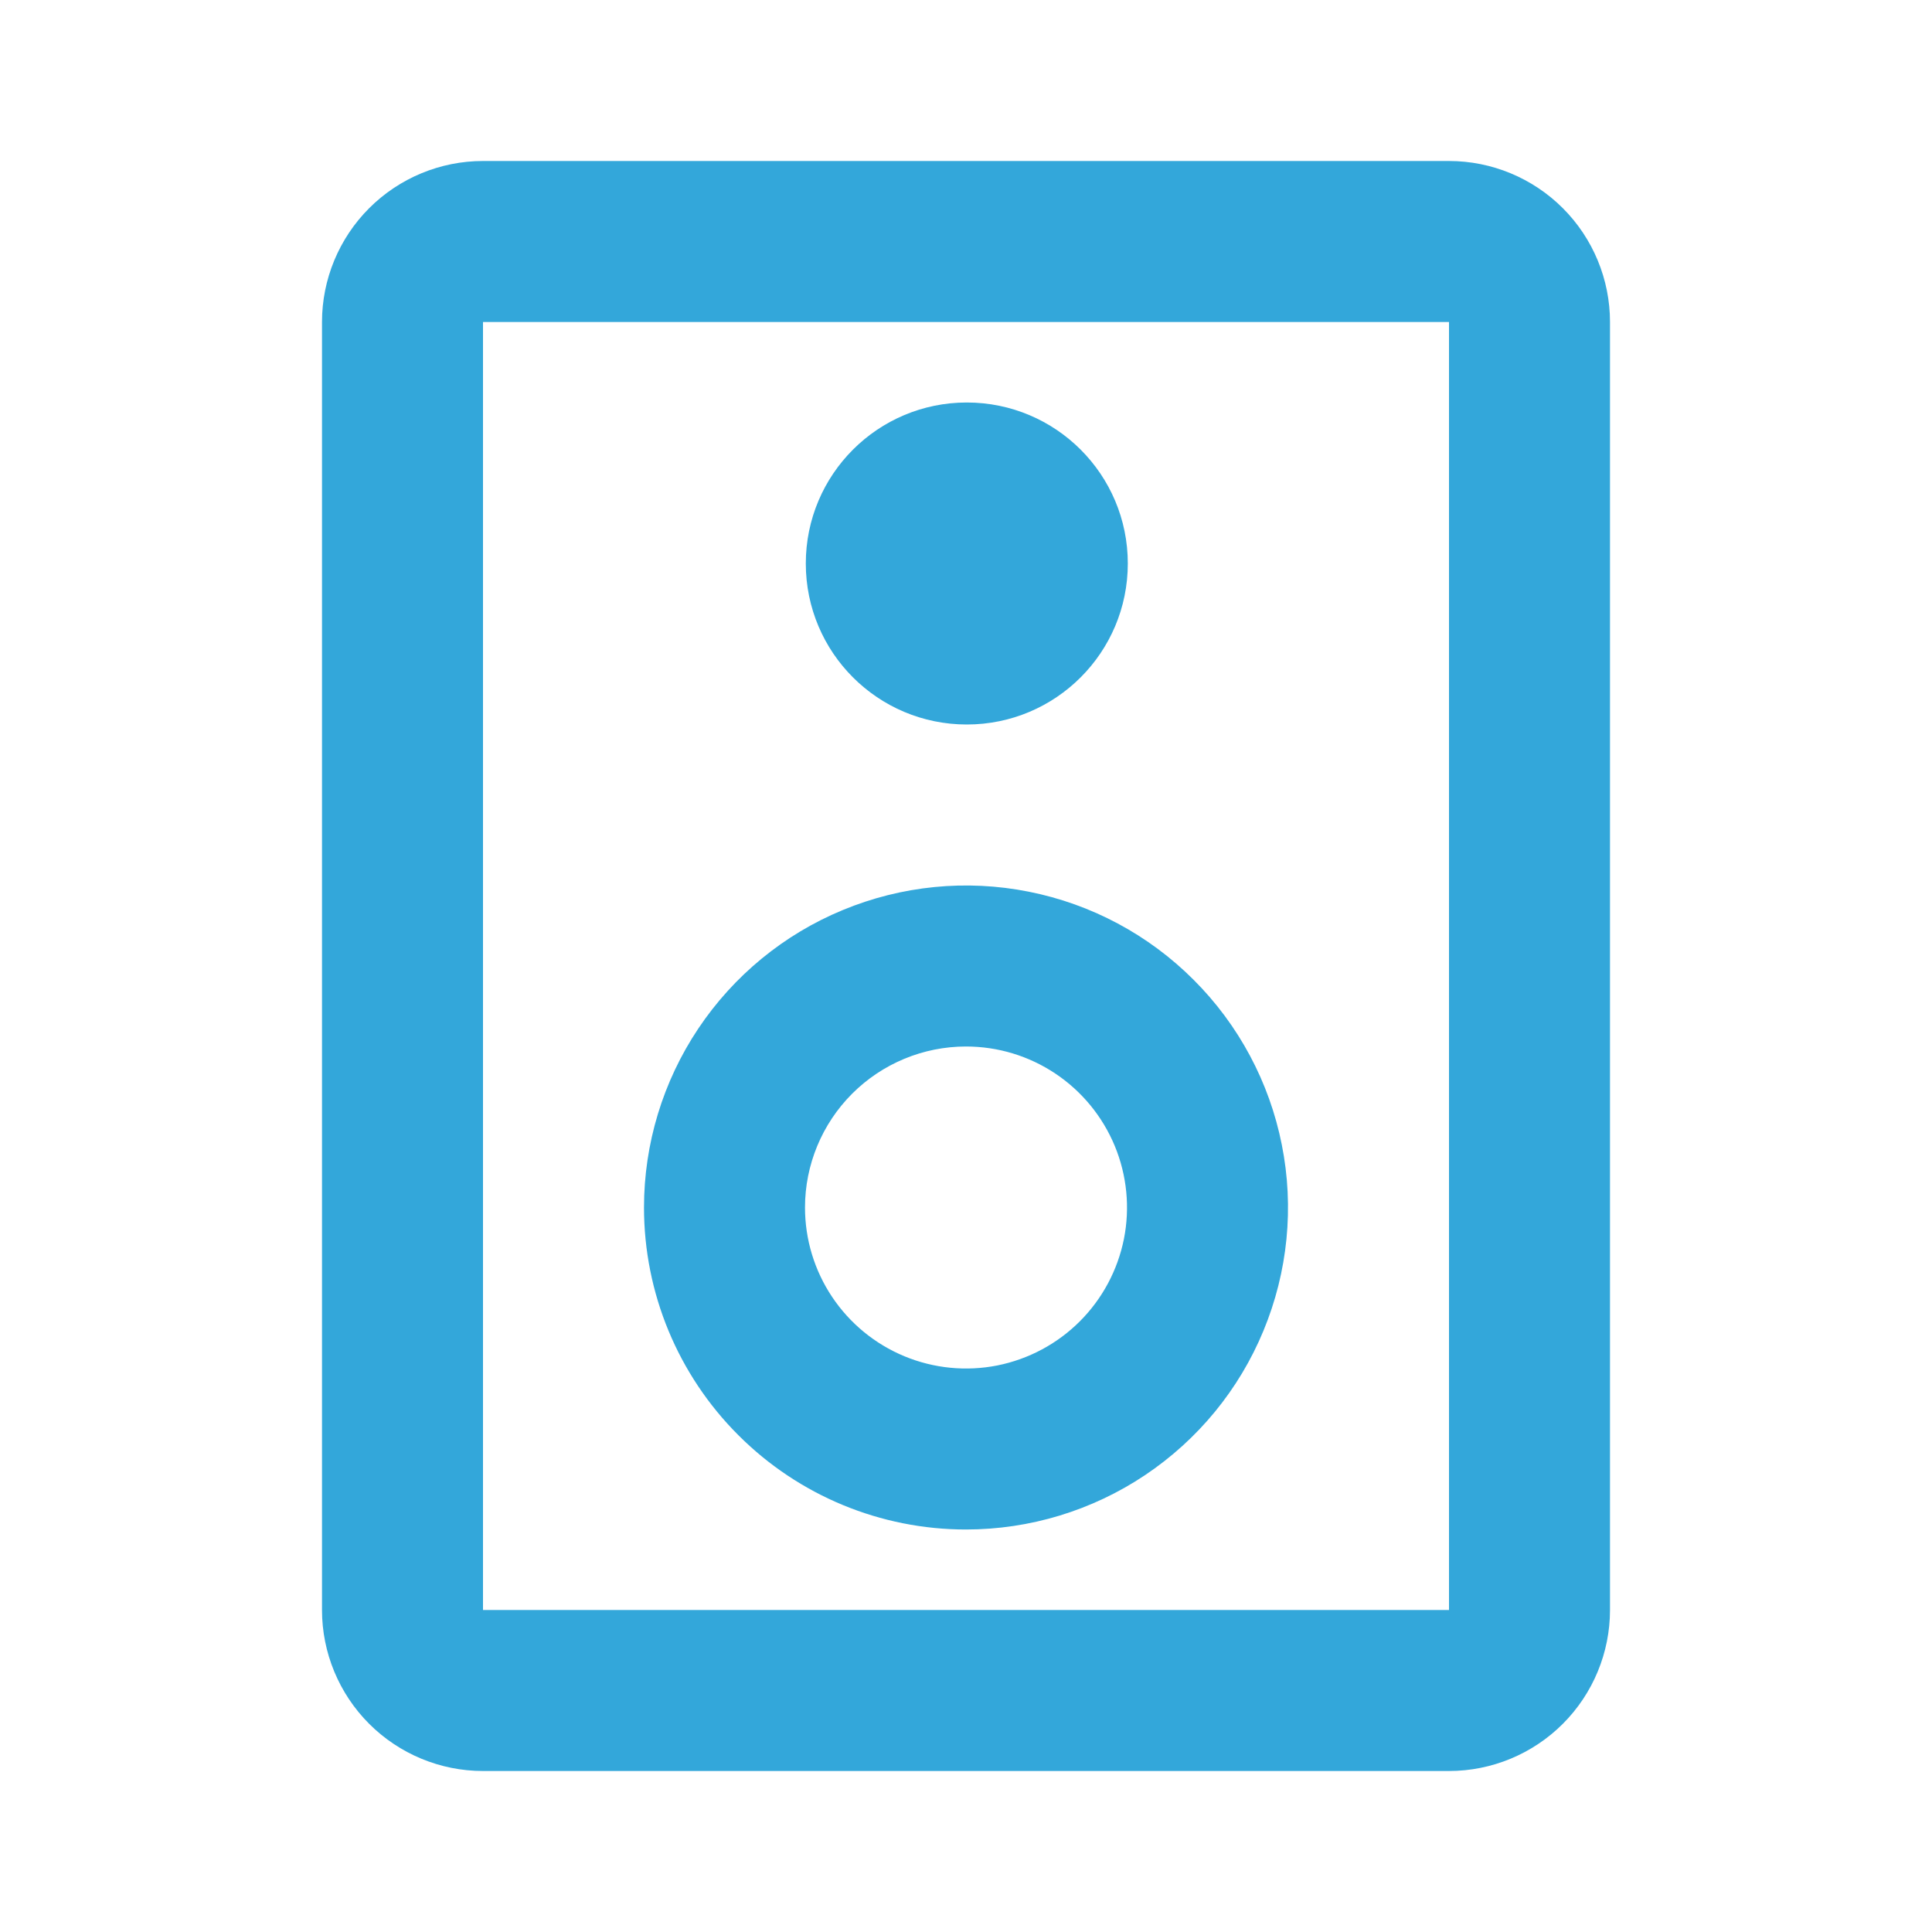
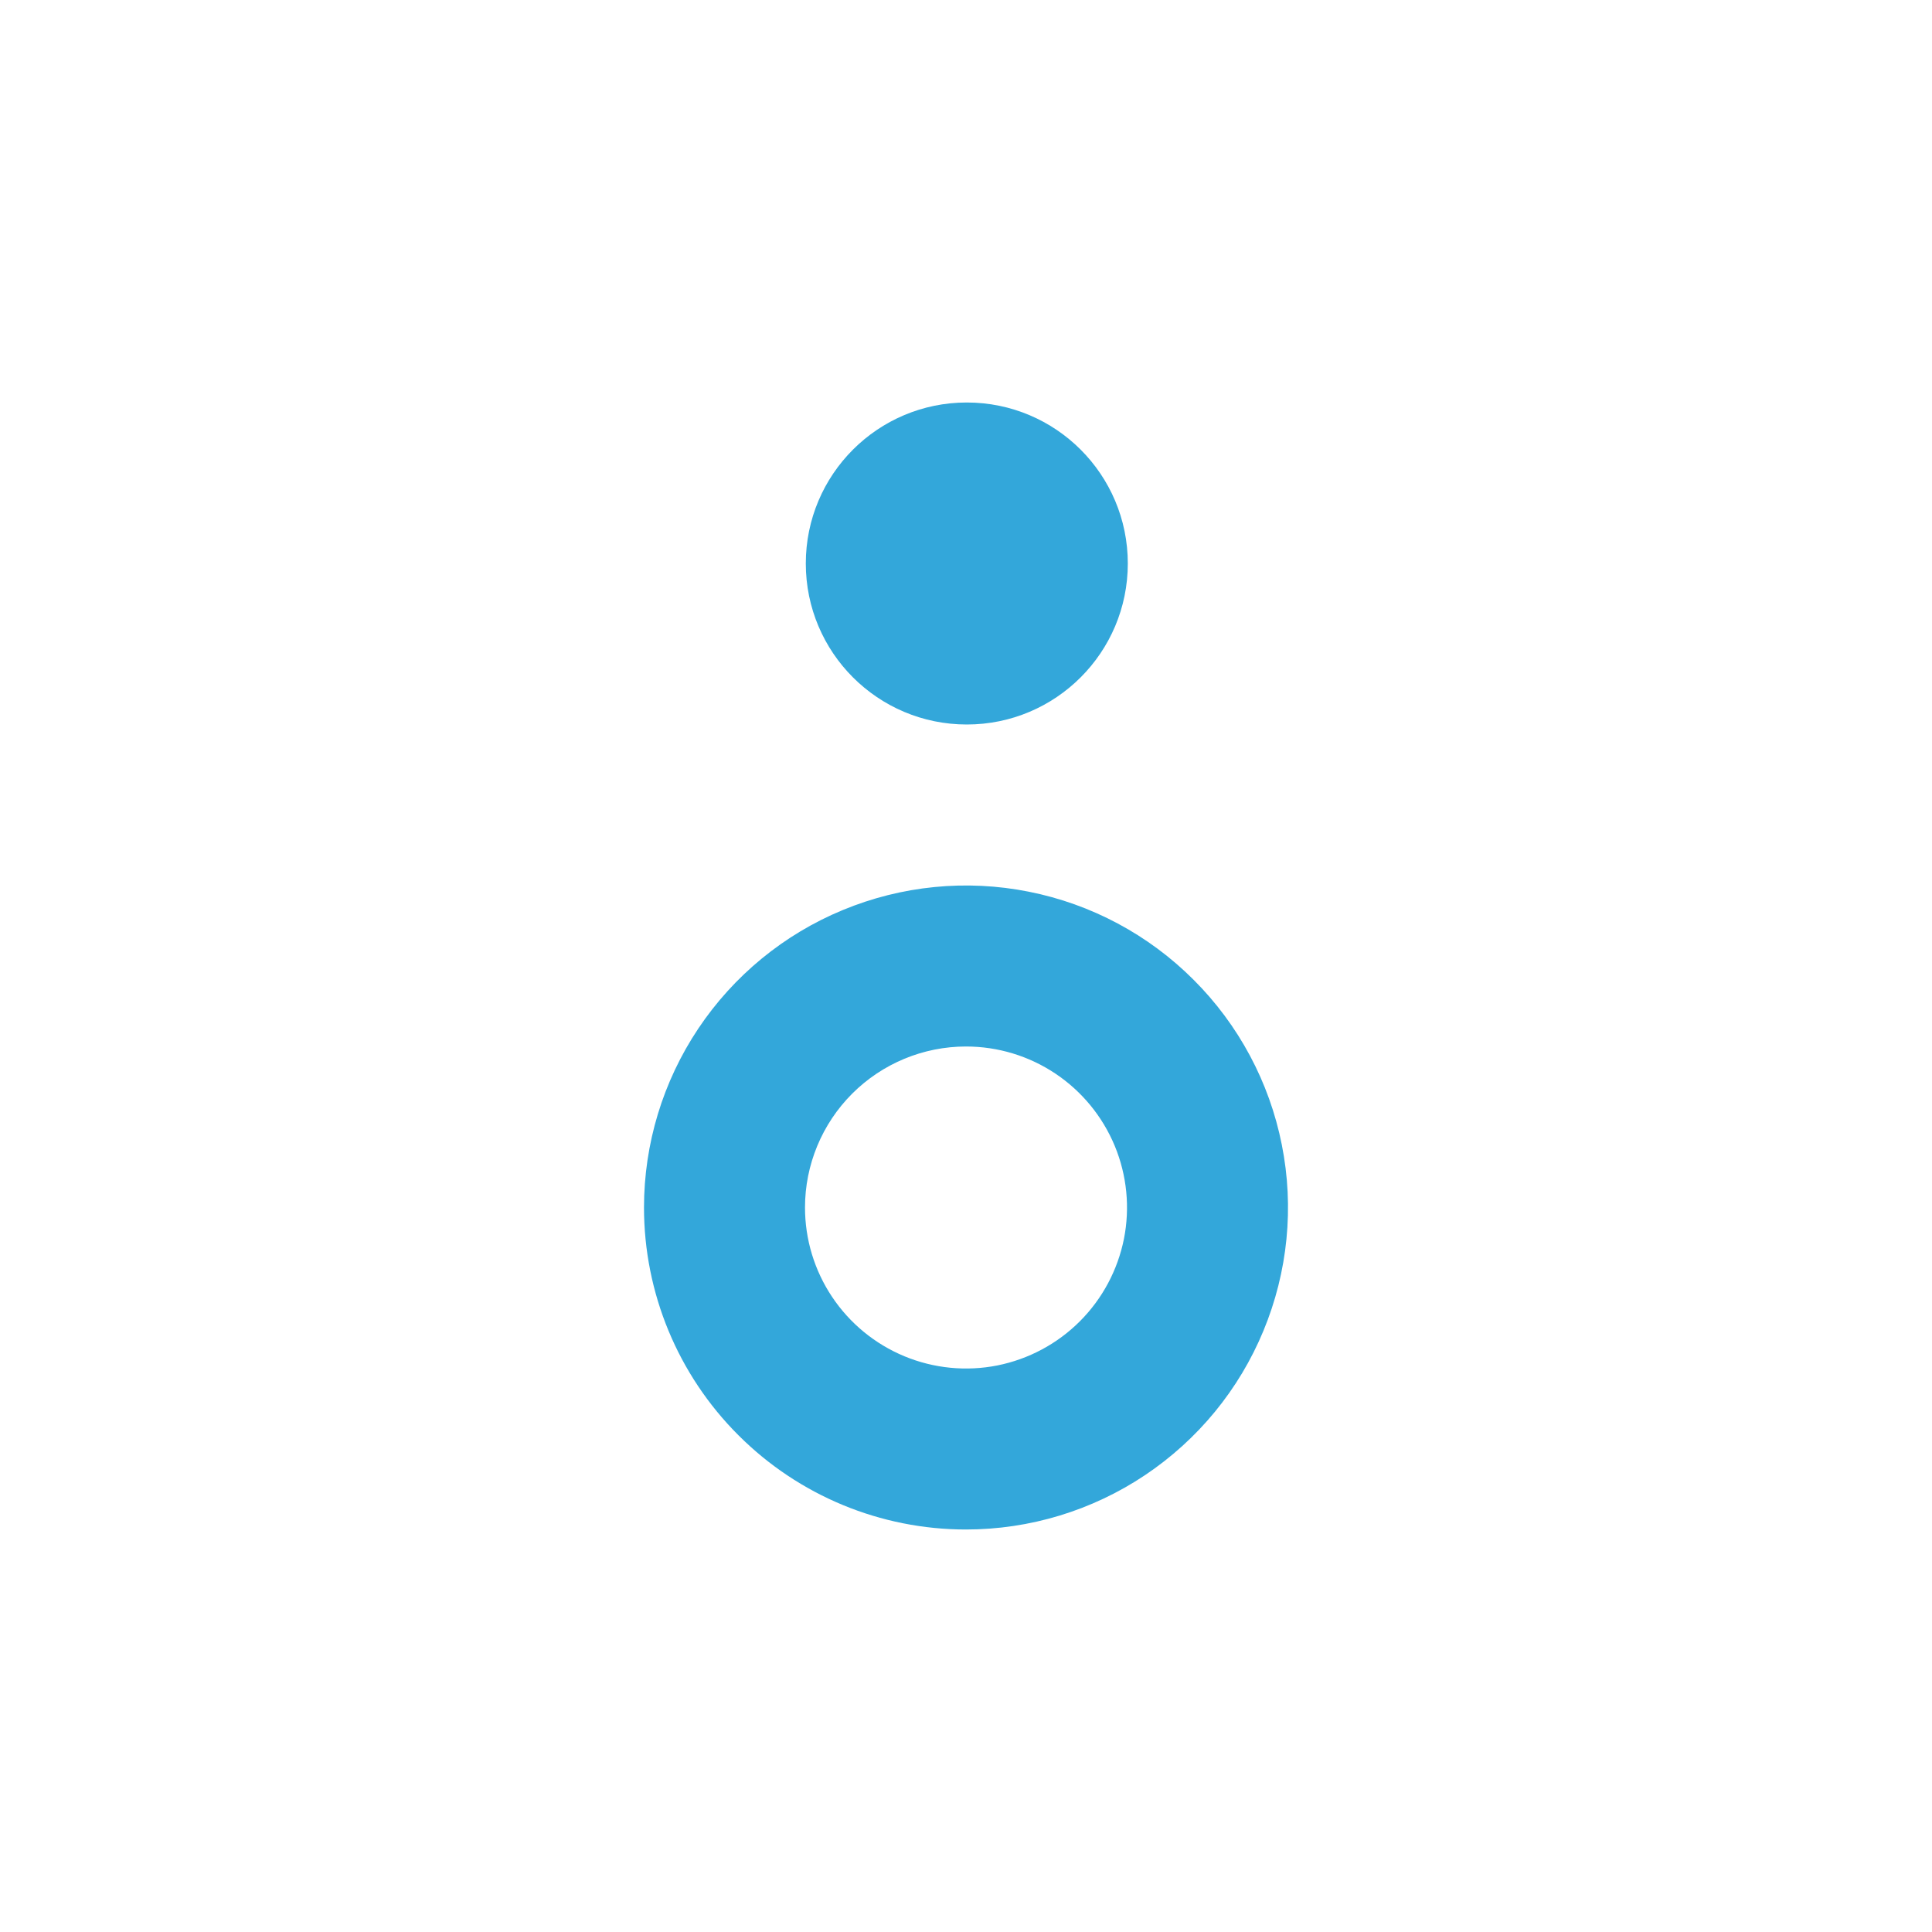
<svg xmlns="http://www.w3.org/2000/svg" width="24" height="24" viewBox="0 0 24 24" fill="none">
-   <path d="M18 2L6 2C5.47 2 4.961 2.211 4.586 2.586C4.211 2.961 4 3.47 4 4L4 20C4 20.53 4.211 21.039 4.586 21.414C4.961 21.789 5.47 22 6 22H18C18.53 22 19.039 21.789 19.414 21.414C19.789 21.039 20 20.53 20 20V4C20 3.47 19.789 2.961 19.414 2.586C19.039 2.211 18.53 2 18 2ZM18 20H6V4L18 4V20Z" fill="#33A7DA" />
  <path d="M12 19C12.791 19 13.565 18.765 14.222 18.326C14.88 17.886 15.393 17.262 15.695 16.531C15.998 15.8 16.078 14.996 15.923 14.22C15.769 13.444 15.388 12.731 14.828 12.172C14.269 11.612 13.556 11.231 12.78 11.077C12.004 10.922 11.2 11.002 10.469 11.305C9.738 11.607 9.114 12.12 8.674 12.778C8.235 13.435 8 14.209 8 15C8 16.061 8.421 17.078 9.172 17.828C9.922 18.579 10.939 19 12 19ZM12 13C12.396 13 12.782 13.117 13.111 13.337C13.44 13.557 13.696 13.869 13.848 14.235C13.999 14.6 14.039 15.002 13.962 15.39C13.884 15.778 13.694 16.134 13.414 16.414C13.134 16.694 12.778 16.884 12.39 16.962C12.002 17.039 11.6 16.999 11.235 16.848C10.869 16.696 10.557 16.44 10.337 16.111C10.117 15.782 10 15.396 10 15C10 14.47 10.211 13.961 10.586 13.586C10.961 13.211 11.47 13 12 13Z" fill="#33A7DA" />
  <path d="M12.01 9C13.115 9 14.01 8.105 14.01 7C14.01 5.895 13.115 5 12.01 5C10.905 5 10.01 5.895 10.01 7C10.01 8.105 10.905 9 12.01 9Z" fill="#33A7DA" />
</svg>